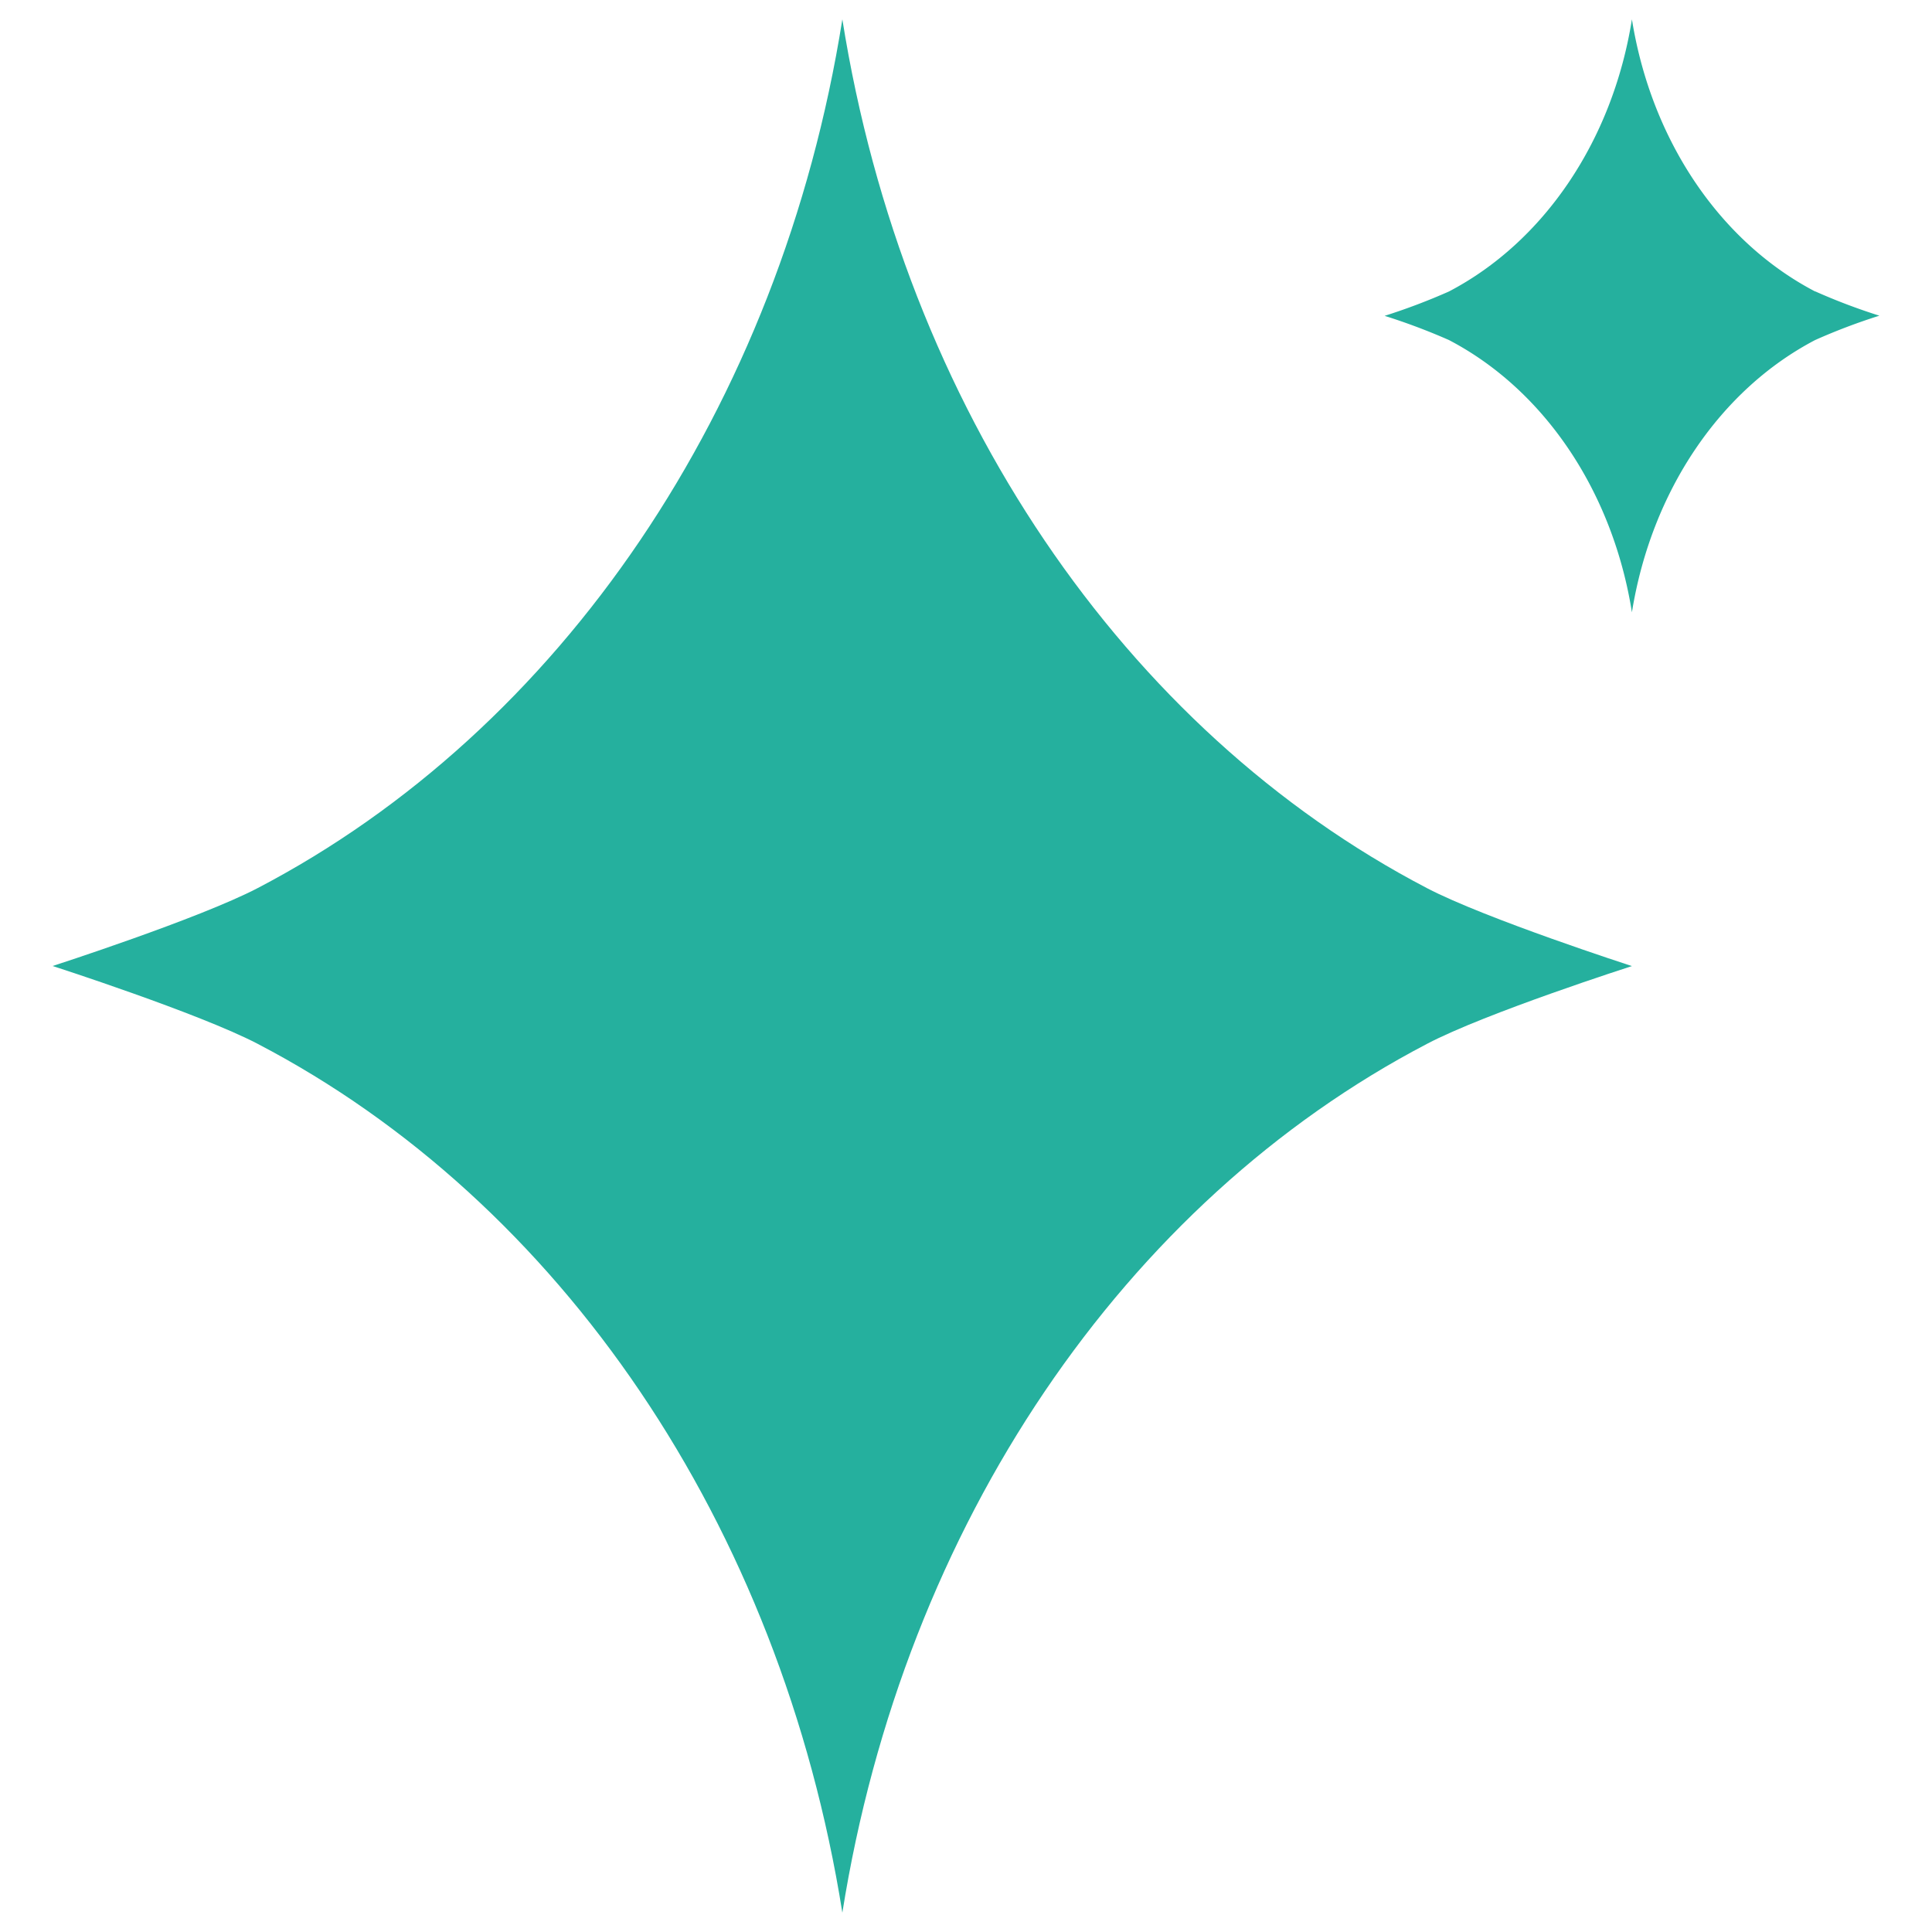
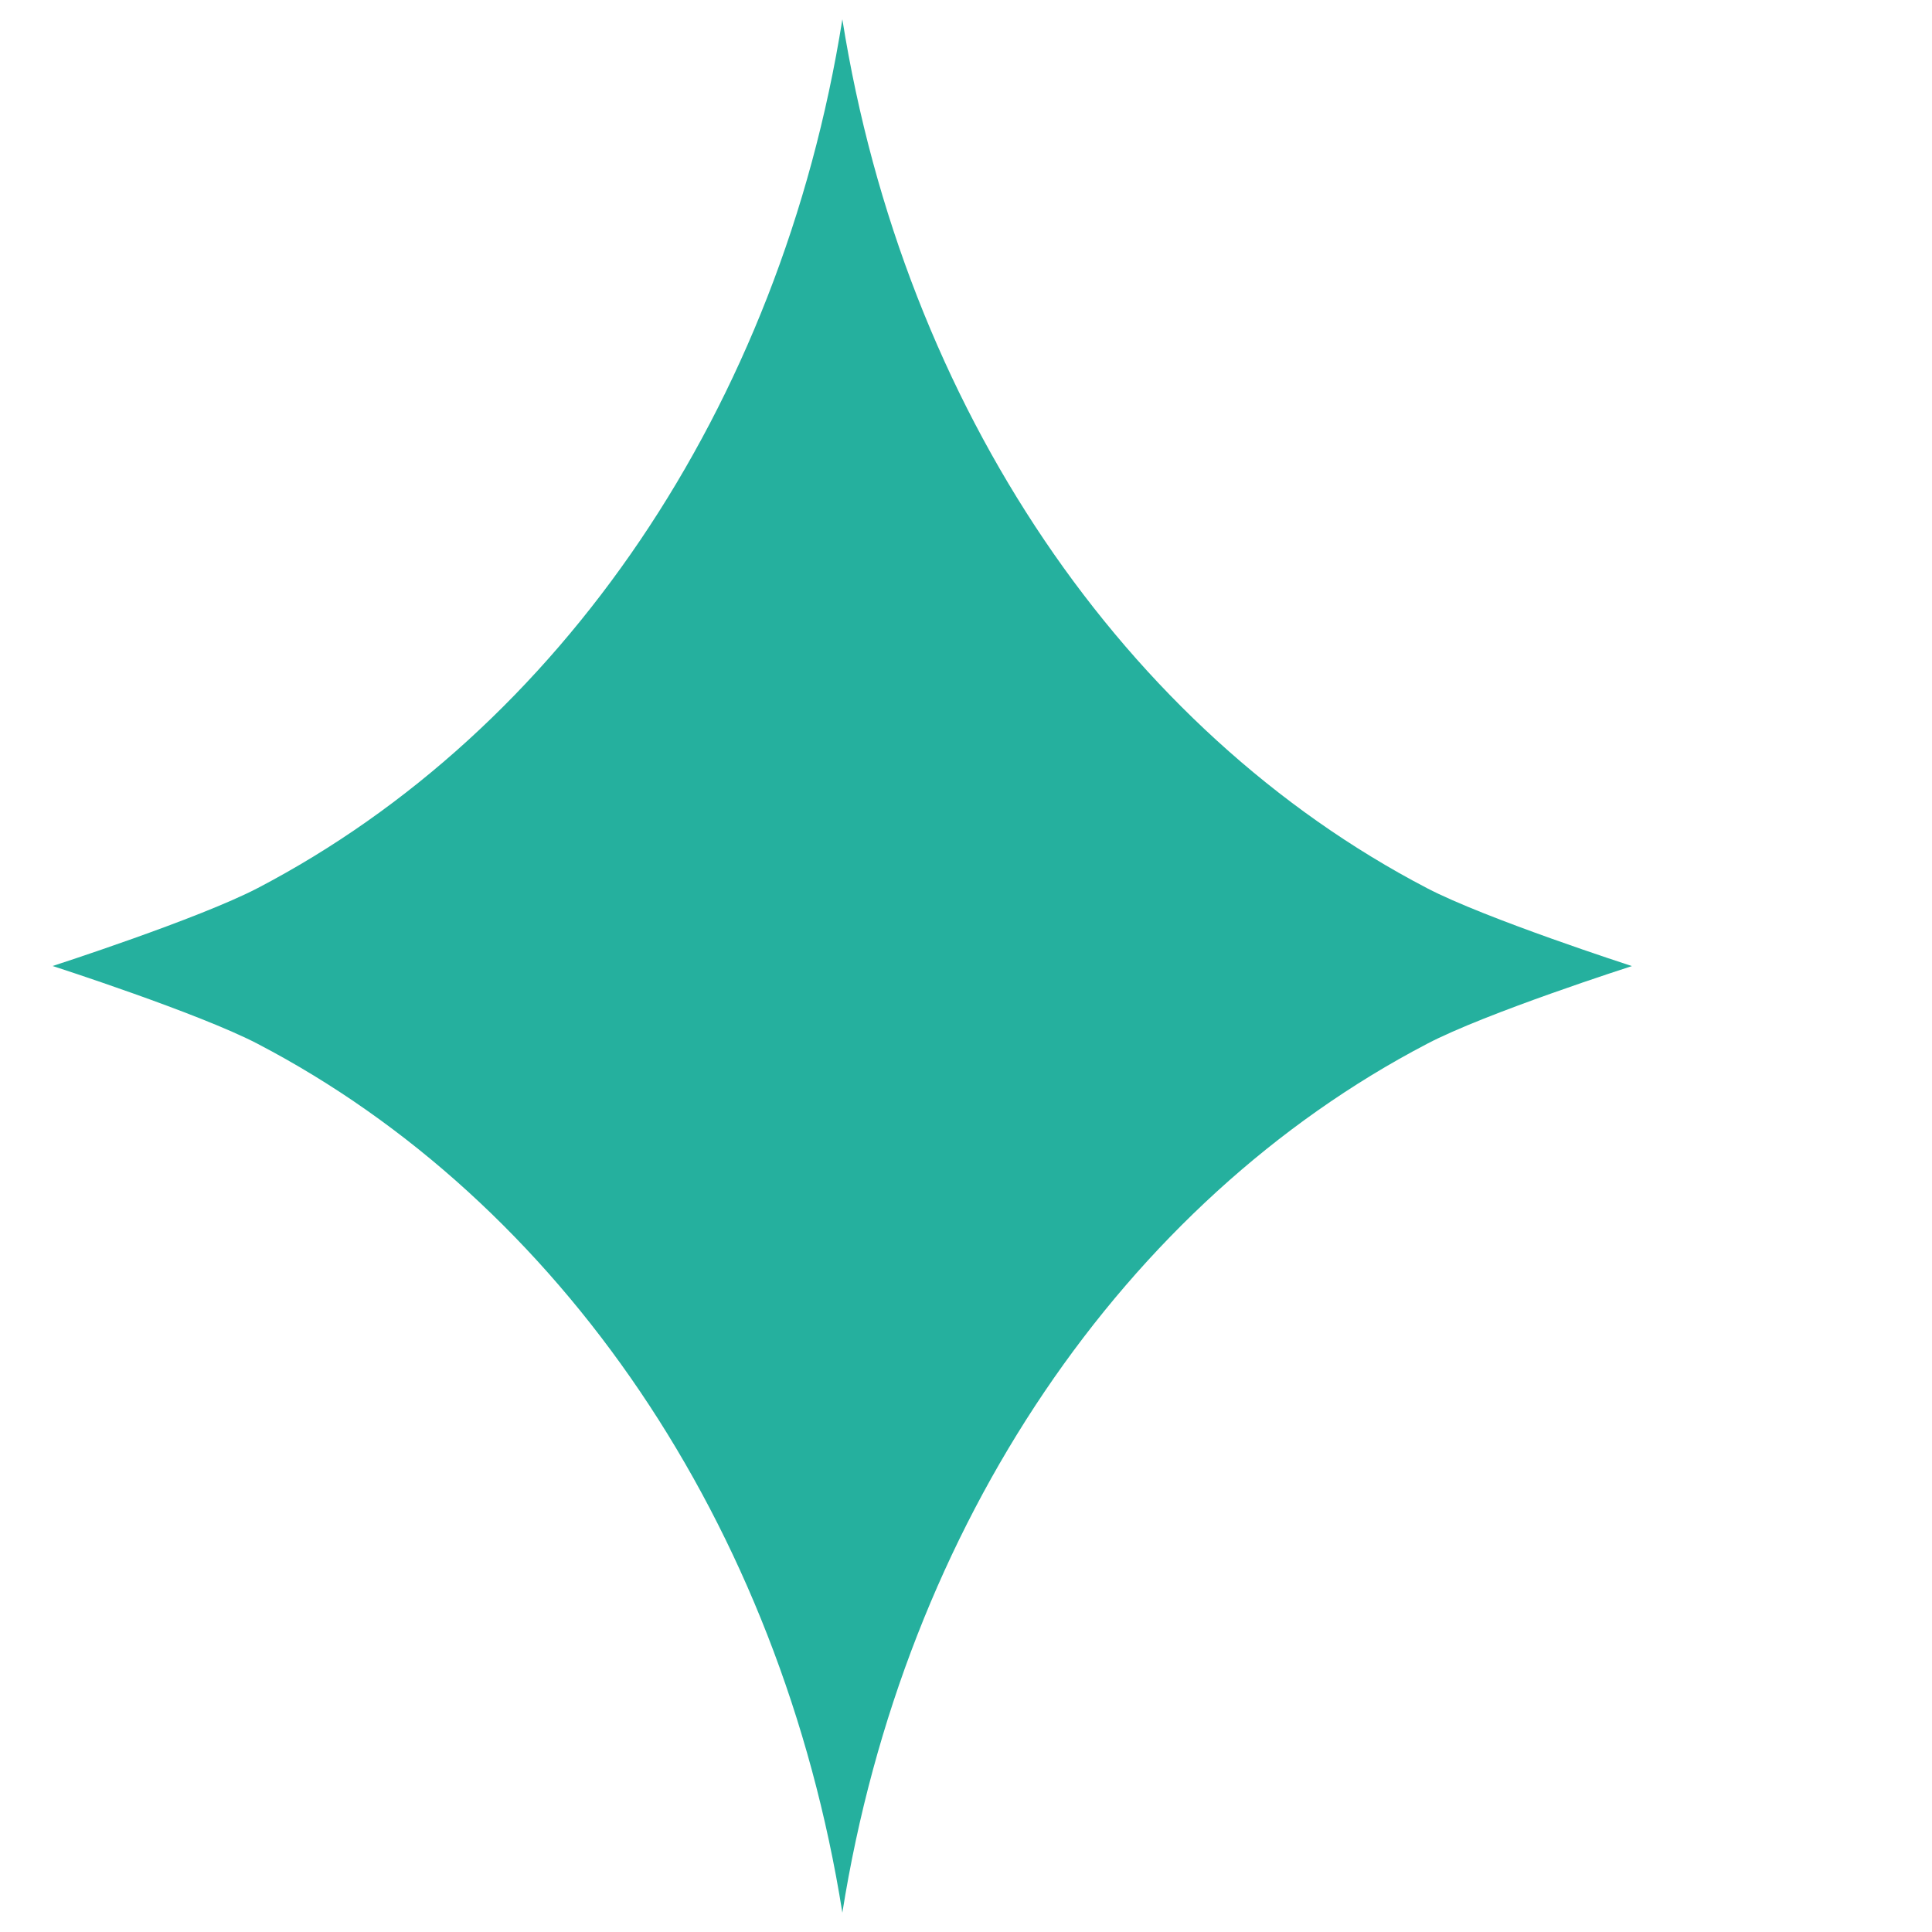
<svg xmlns="http://www.w3.org/2000/svg" id="Capa_1" data-name="Capa 1" viewBox="0 0 250 250">
  <defs>
    <style>.cls-1{fill:#25b09e;}</style>
  </defs>
  <path class="cls-1" d="M184.64,114.92C145.56,94.53,117,52.81,109,2.5c-8,50.31-36.56,92-75.66,112.42C25.73,118.89,6.81,125,6.81,125s18.92,6.1,26.53,10.07C72.44,155.47,101,197.19,109,247.5c8-50.31,36.56-92,75.64-112.42,7.6-4,26.53-10.07,26.53-10.07s-18.93-6.12-26.53-10.09" />
-   <path class="cls-1" d="M234.88,37.72c-12.25-6.4-21.18-19.46-23.71-35.22-2.51,15.76-11.44,28.82-23.68,35.22a80.84,80.84,0,0,1-8.32,3.15A80.84,80.84,0,0,1,187.49,44c12.24,6.39,21.17,19.47,23.68,35.23C213.7,63.49,222.63,50.41,234.88,44a78.34,78.34,0,0,1,8.31-3.15,78.34,78.34,0,0,1-8.31-3.15" />
</svg>